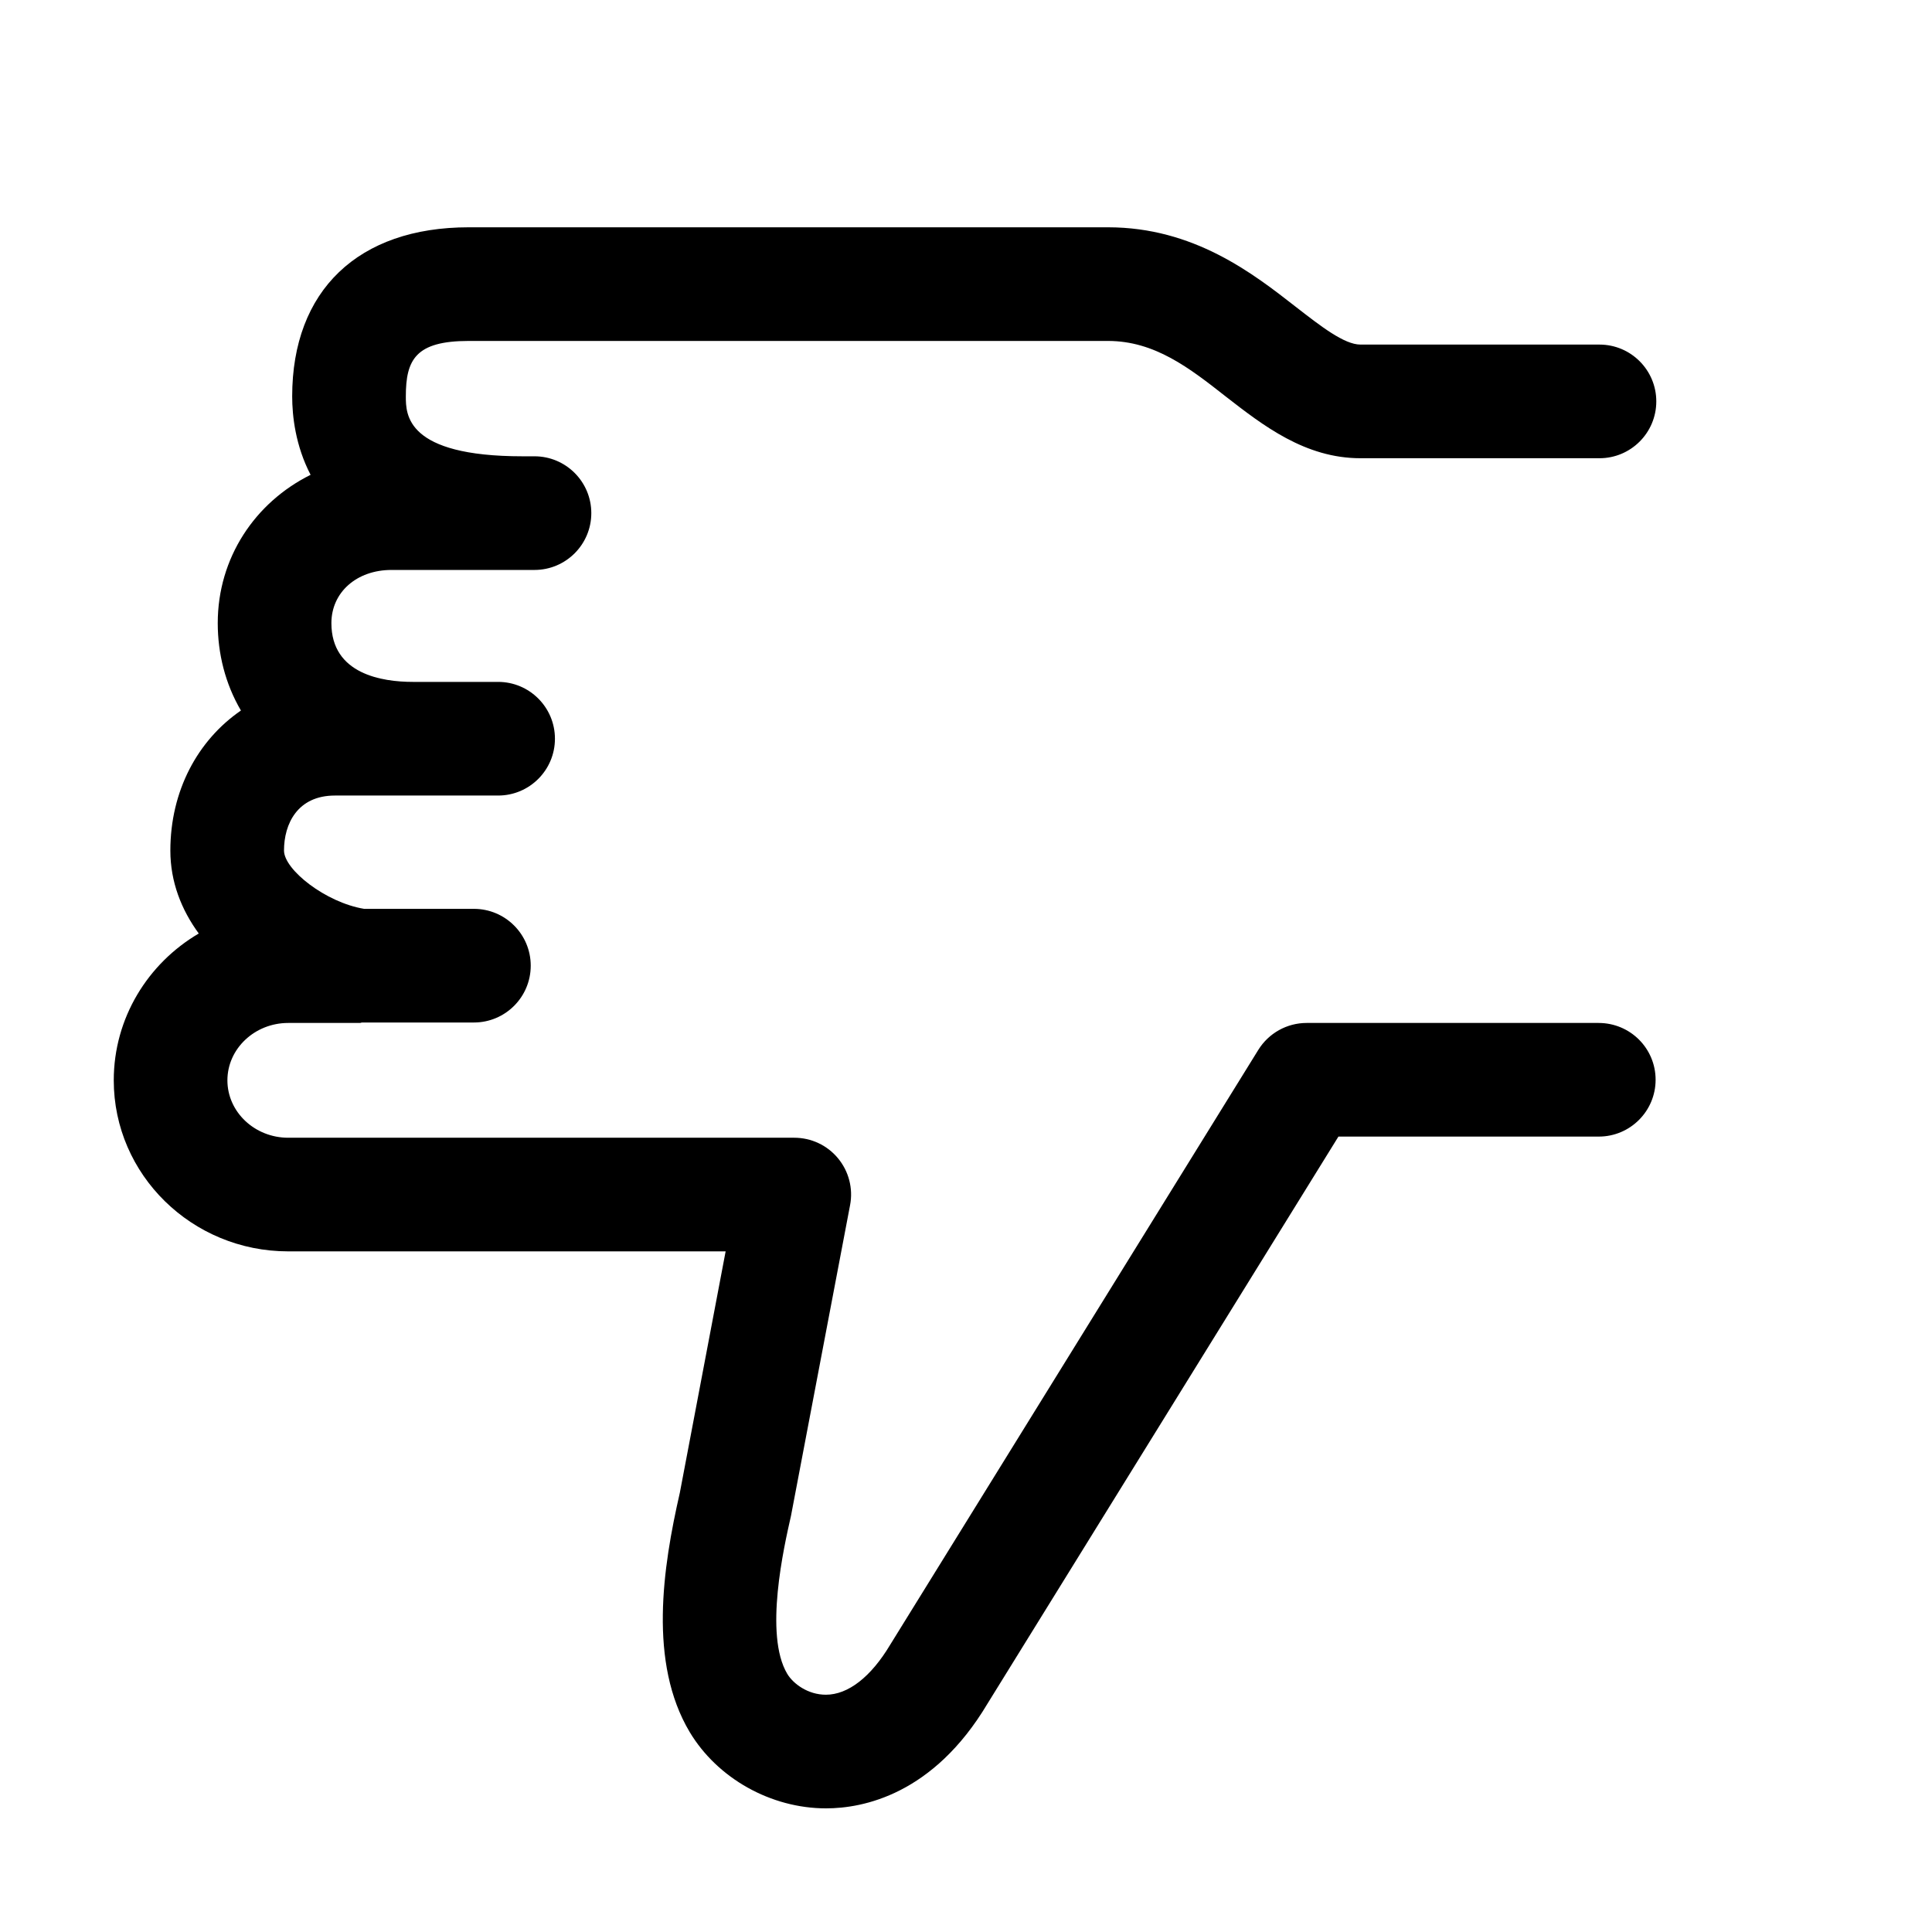
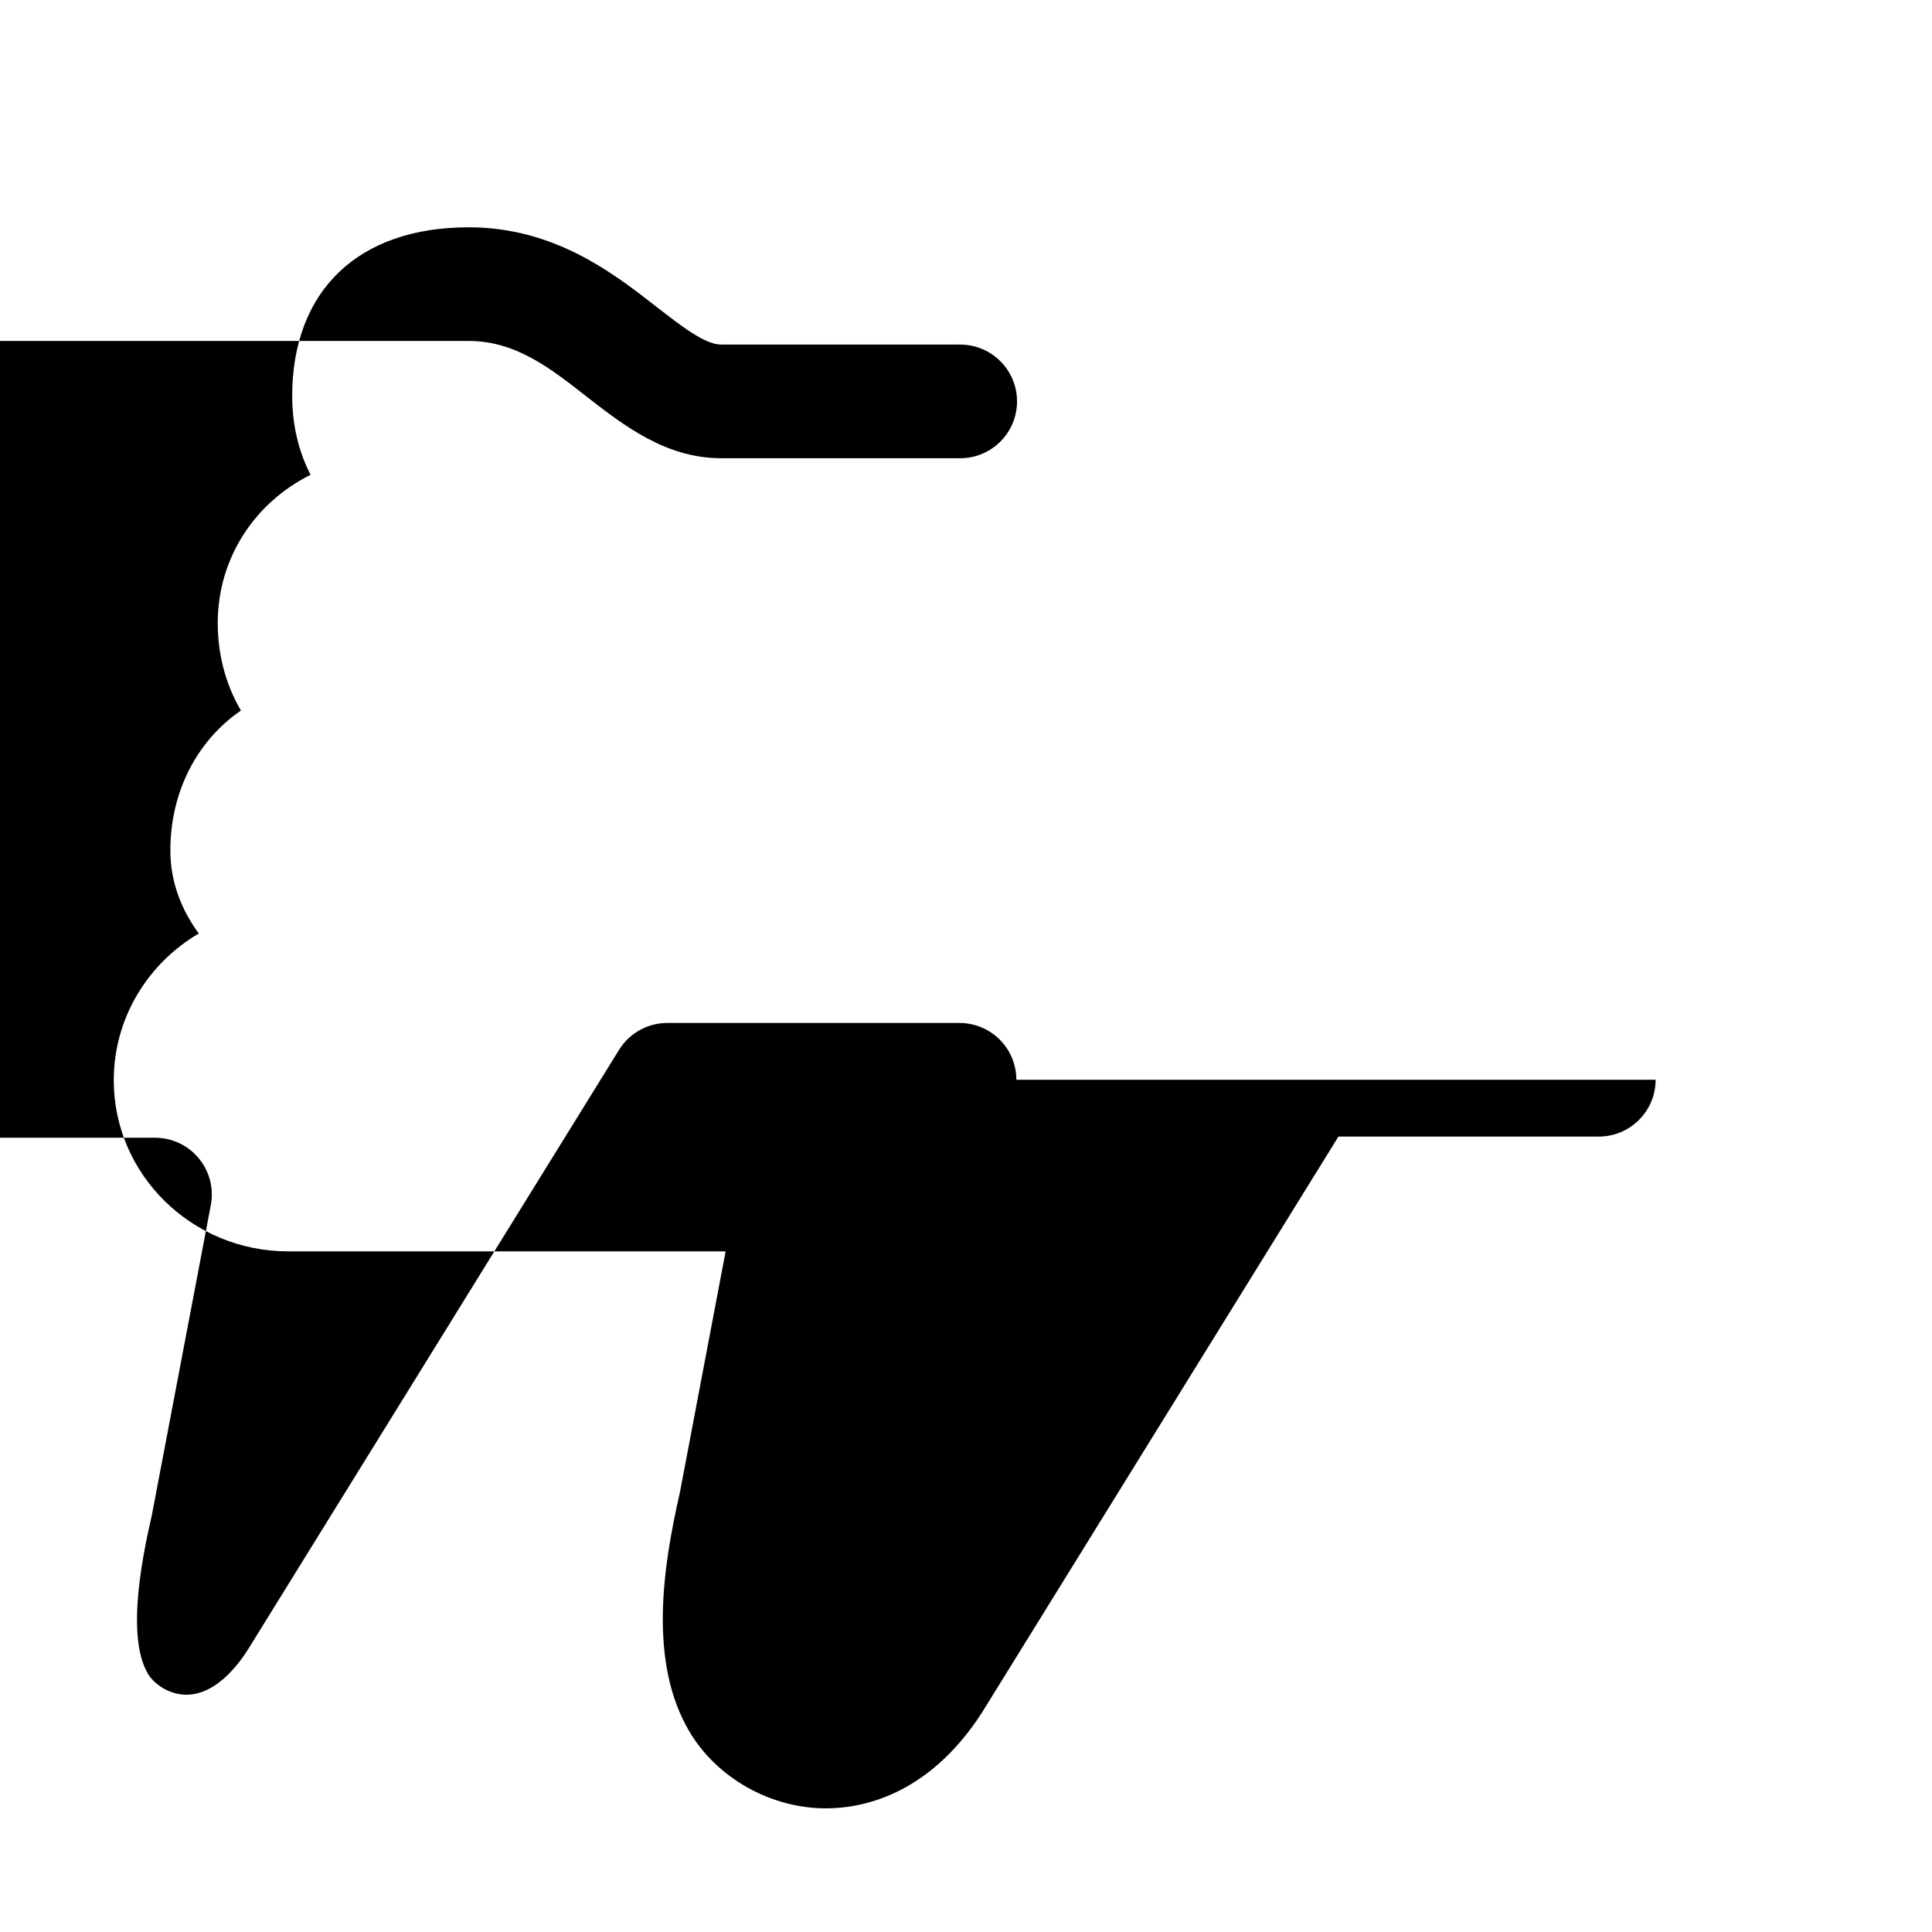
<svg xmlns="http://www.w3.org/2000/svg" version="1.1" width="17" height="17" viewBox="0 0 17 17">
  <g>
</g>
-   <path d="M14.568 9.501c0 0.276-0.224 0.5-0.5 0.5h-2.291l-3.088 4.99c-0.477 0.8-1.095 0.921-1.42 0.921 0 0-0.001 0-0.001 0-0.485 0-0.955-0.264-1.199-0.671-0.364-0.61-0.238-1.446-0.087-2.106l0.403-2.124h-3.849c-0.847 0-1.535-0.675-1.535-1.505 0-0.548 0.3-1.029 0.748-1.292-0.153-0.209-0.25-0.455-0.25-0.729 0-0.526 0.24-0.971 0.621-1.233-0.138-0.235-0.204-0.502-0.204-0.769 0-0.575 0.328-1.062 0.817-1.305-0.133-0.256-0.162-0.516-0.162-0.69 0-0.932 0.581-1.488 1.553-1.488h5.625c0.754 0 1.274 0.404 1.653 0.7 0.219 0.17 0.426 0.332 0.569 0.332h2.103c0.276 0 0.5 0.224 0.5 0.5s-0.224 0.5-0.5 0.5h-2.103c-0.487 0-0.857-0.288-1.184-0.542-0.322-0.253-0.627-0.49-1.038-0.49h-5.625c-0.467 0-0.553 0.165-0.553 0.488 0 0.158 0 0.527 1.027 0.527h0.105c0.276 0 0.5 0.224 0.5 0.5s-0.224 0.5-0.5 0.5h-1.258c-0.307 0-0.529 0.197-0.529 0.468 0 0.45 0.449 0.517 0.717 0.517h0.75c0.276 0 0.5 0.224 0.5 0.5s-0.224 0.5-0.5 0.5h-1.436c-0.33 0-0.448 0.25-0.448 0.484 0 0.168 0.366 0.457 0.705 0.513h0.966c0.276 0 0.5 0.224 0.5 0.5s-0.224 0.5-0.5 0.5h-0.983c-0.007 0-0.013 0.004-0.020 0.004h-0.631c-0.295 0-0.535 0.227-0.535 0.505s0.24 0.505 0.535 0.505h4.453c0.149 0 0.29 0.066 0.385 0.181 0.095 0.115 0.134 0.266 0.106 0.412l-0.52 2.734c-0.062 0.273-0.238 1.046-0.033 1.39 0.053 0.088 0.182 0.184 0.34 0.184 0.196 0 0.397-0.157 0.566-0.44l3.239-5.234c0.091-0.147 0.252-0.237 0.425-0.237h2.569c0.279 0 0.502 0.224 0.502 0.5z" fill="#000000" />
+   <path d="M14.568 9.501c0 0.276-0.224 0.5-0.5 0.5h-2.291l-3.088 4.99c-0.477 0.8-1.095 0.921-1.42 0.921 0 0-0.001 0-0.001 0-0.485 0-0.955-0.264-1.199-0.671-0.364-0.61-0.238-1.446-0.087-2.106l0.403-2.124h-3.849c-0.847 0-1.535-0.675-1.535-1.505 0-0.548 0.3-1.029 0.748-1.292-0.153-0.209-0.25-0.455-0.25-0.729 0-0.526 0.24-0.971 0.621-1.233-0.138-0.235-0.204-0.502-0.204-0.769 0-0.575 0.328-1.062 0.817-1.305-0.133-0.256-0.162-0.516-0.162-0.69 0-0.932 0.581-1.488 1.553-1.488c0.754 0 1.274 0.404 1.653 0.7 0.219 0.17 0.426 0.332 0.569 0.332h2.103c0.276 0 0.5 0.224 0.5 0.5s-0.224 0.5-0.5 0.5h-2.103c-0.487 0-0.857-0.288-1.184-0.542-0.322-0.253-0.627-0.49-1.038-0.49h-5.625c-0.467 0-0.553 0.165-0.553 0.488 0 0.158 0 0.527 1.027 0.527h0.105c0.276 0 0.5 0.224 0.5 0.5s-0.224 0.5-0.5 0.5h-1.258c-0.307 0-0.529 0.197-0.529 0.468 0 0.45 0.449 0.517 0.717 0.517h0.75c0.276 0 0.5 0.224 0.5 0.5s-0.224 0.5-0.5 0.5h-1.436c-0.33 0-0.448 0.25-0.448 0.484 0 0.168 0.366 0.457 0.705 0.513h0.966c0.276 0 0.5 0.224 0.5 0.5s-0.224 0.5-0.5 0.5h-0.983c-0.007 0-0.013 0.004-0.020 0.004h-0.631c-0.295 0-0.535 0.227-0.535 0.505s0.24 0.505 0.535 0.505h4.453c0.149 0 0.29 0.066 0.385 0.181 0.095 0.115 0.134 0.266 0.106 0.412l-0.52 2.734c-0.062 0.273-0.238 1.046-0.033 1.39 0.053 0.088 0.182 0.184 0.34 0.184 0.196 0 0.397-0.157 0.566-0.44l3.239-5.234c0.091-0.147 0.252-0.237 0.425-0.237h2.569c0.279 0 0.502 0.224 0.502 0.5z" fill="#000000" />
</svg>